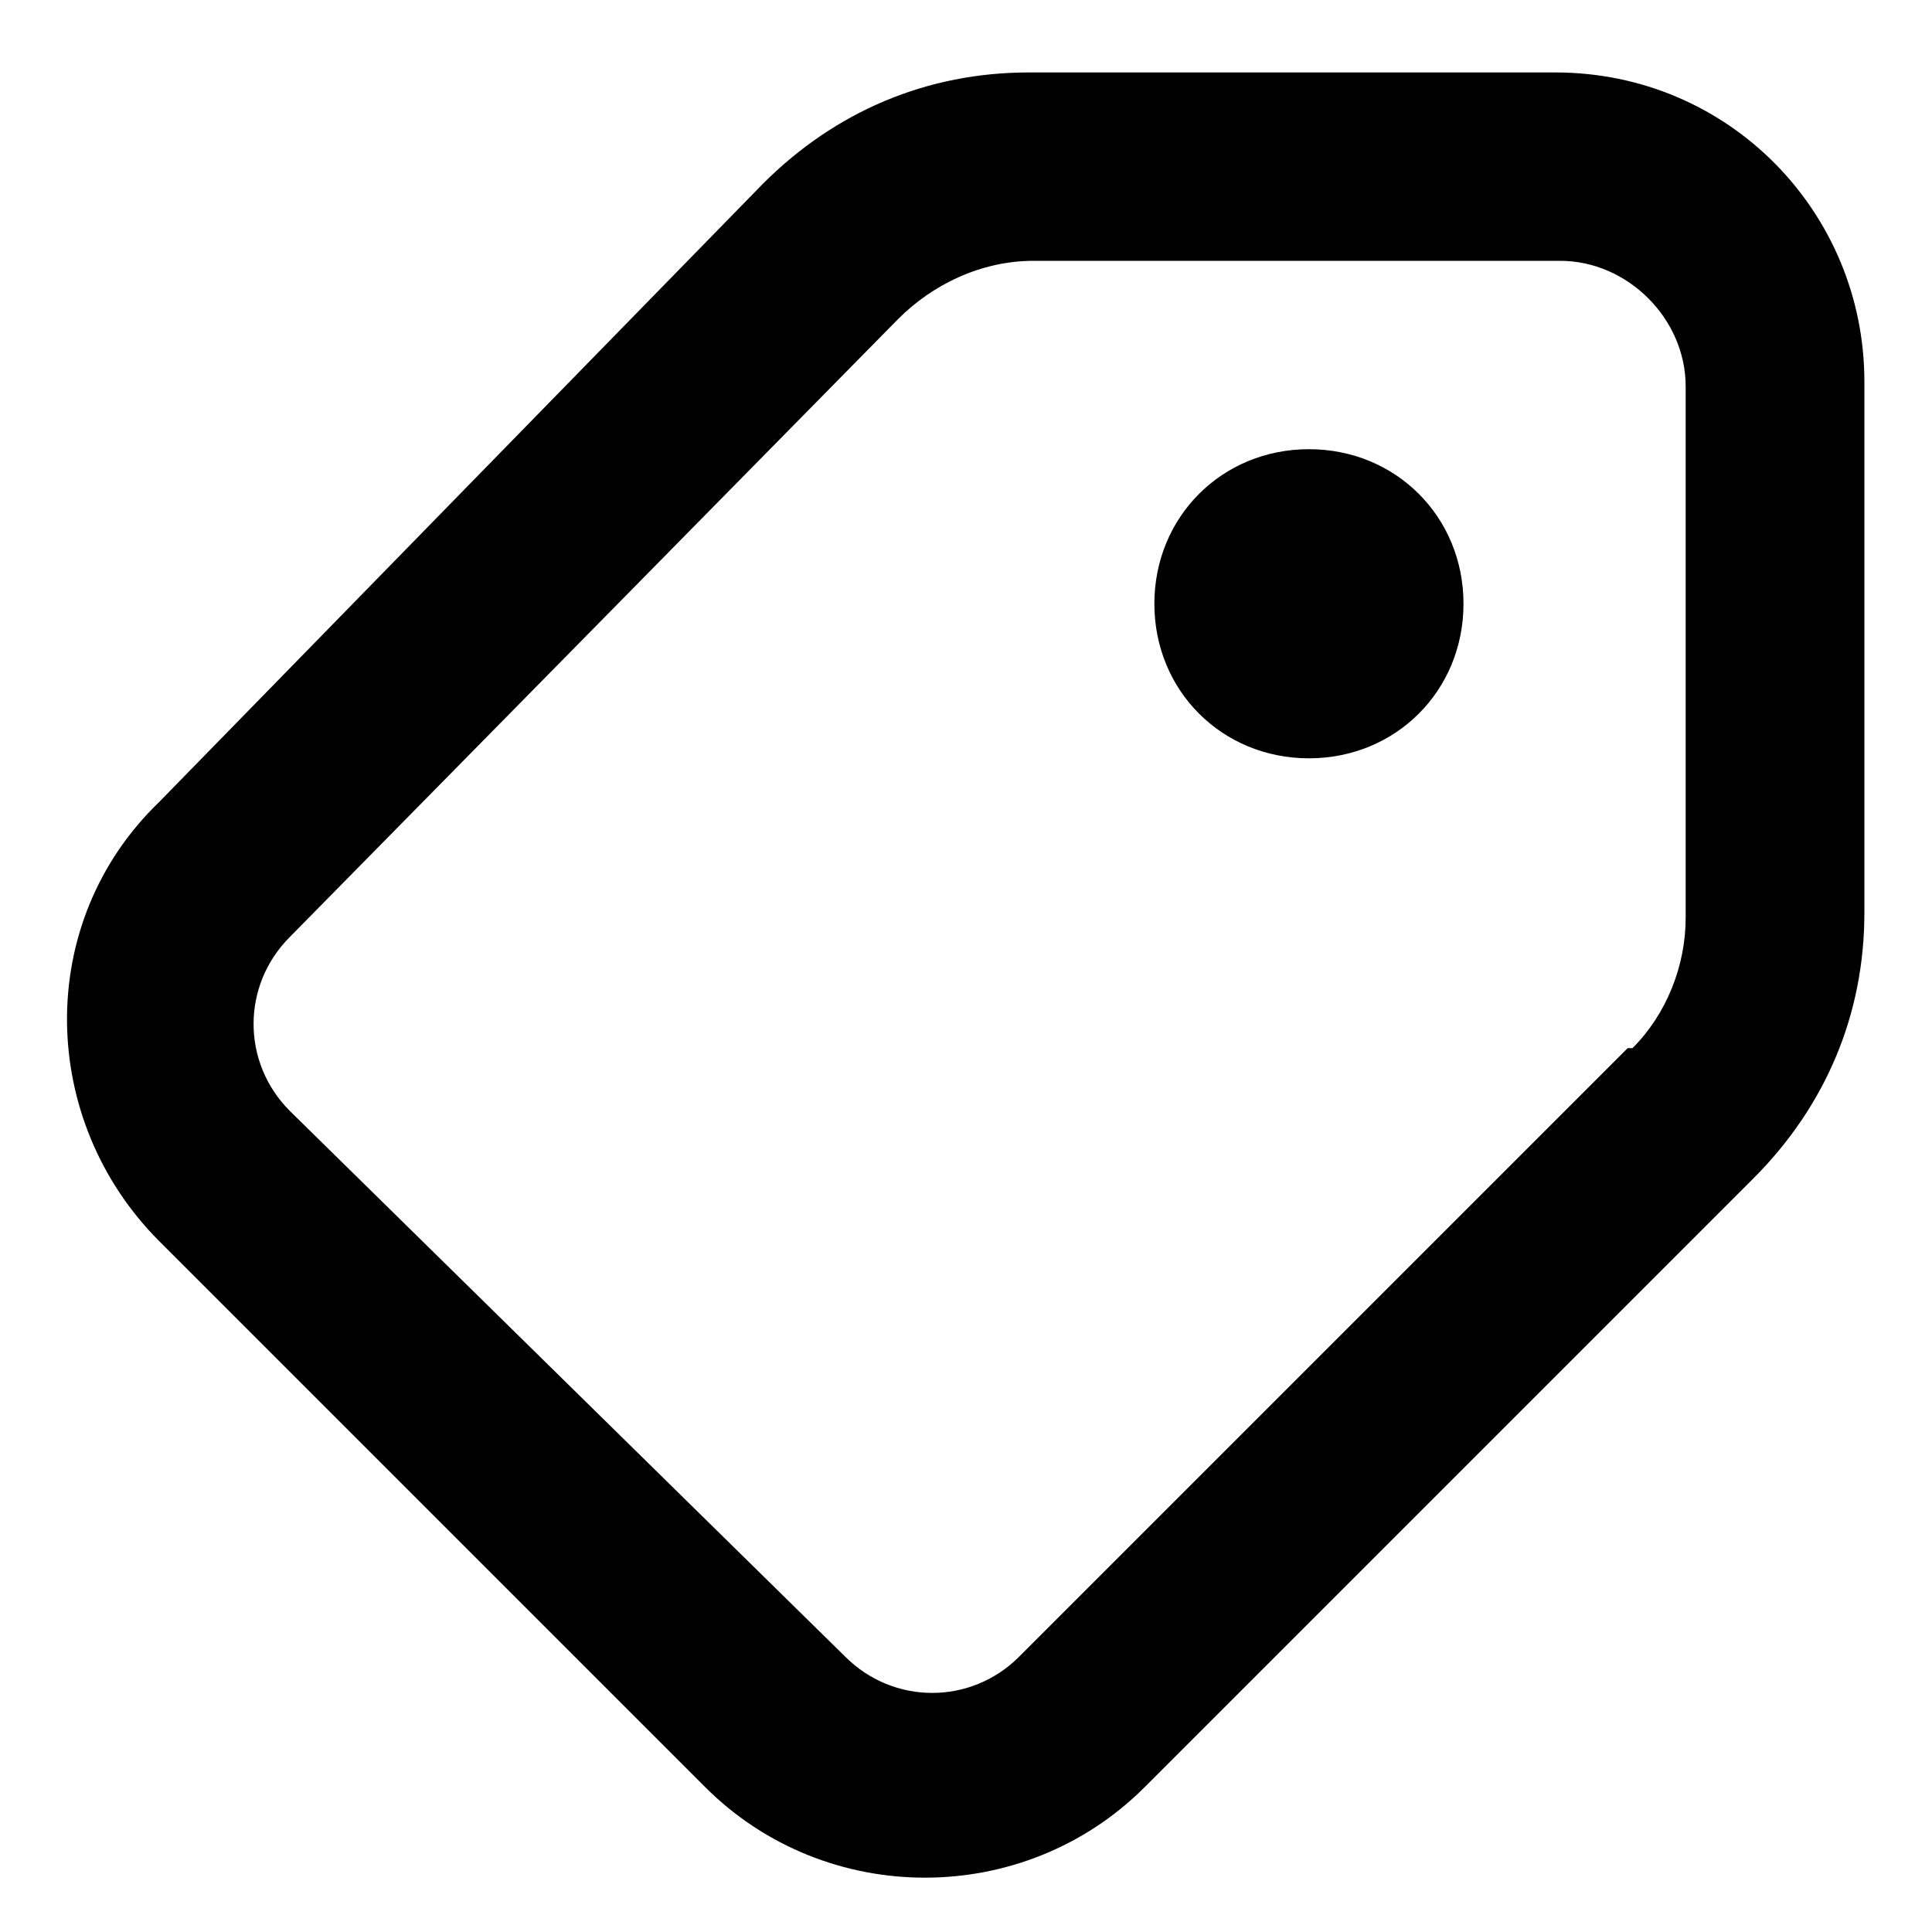
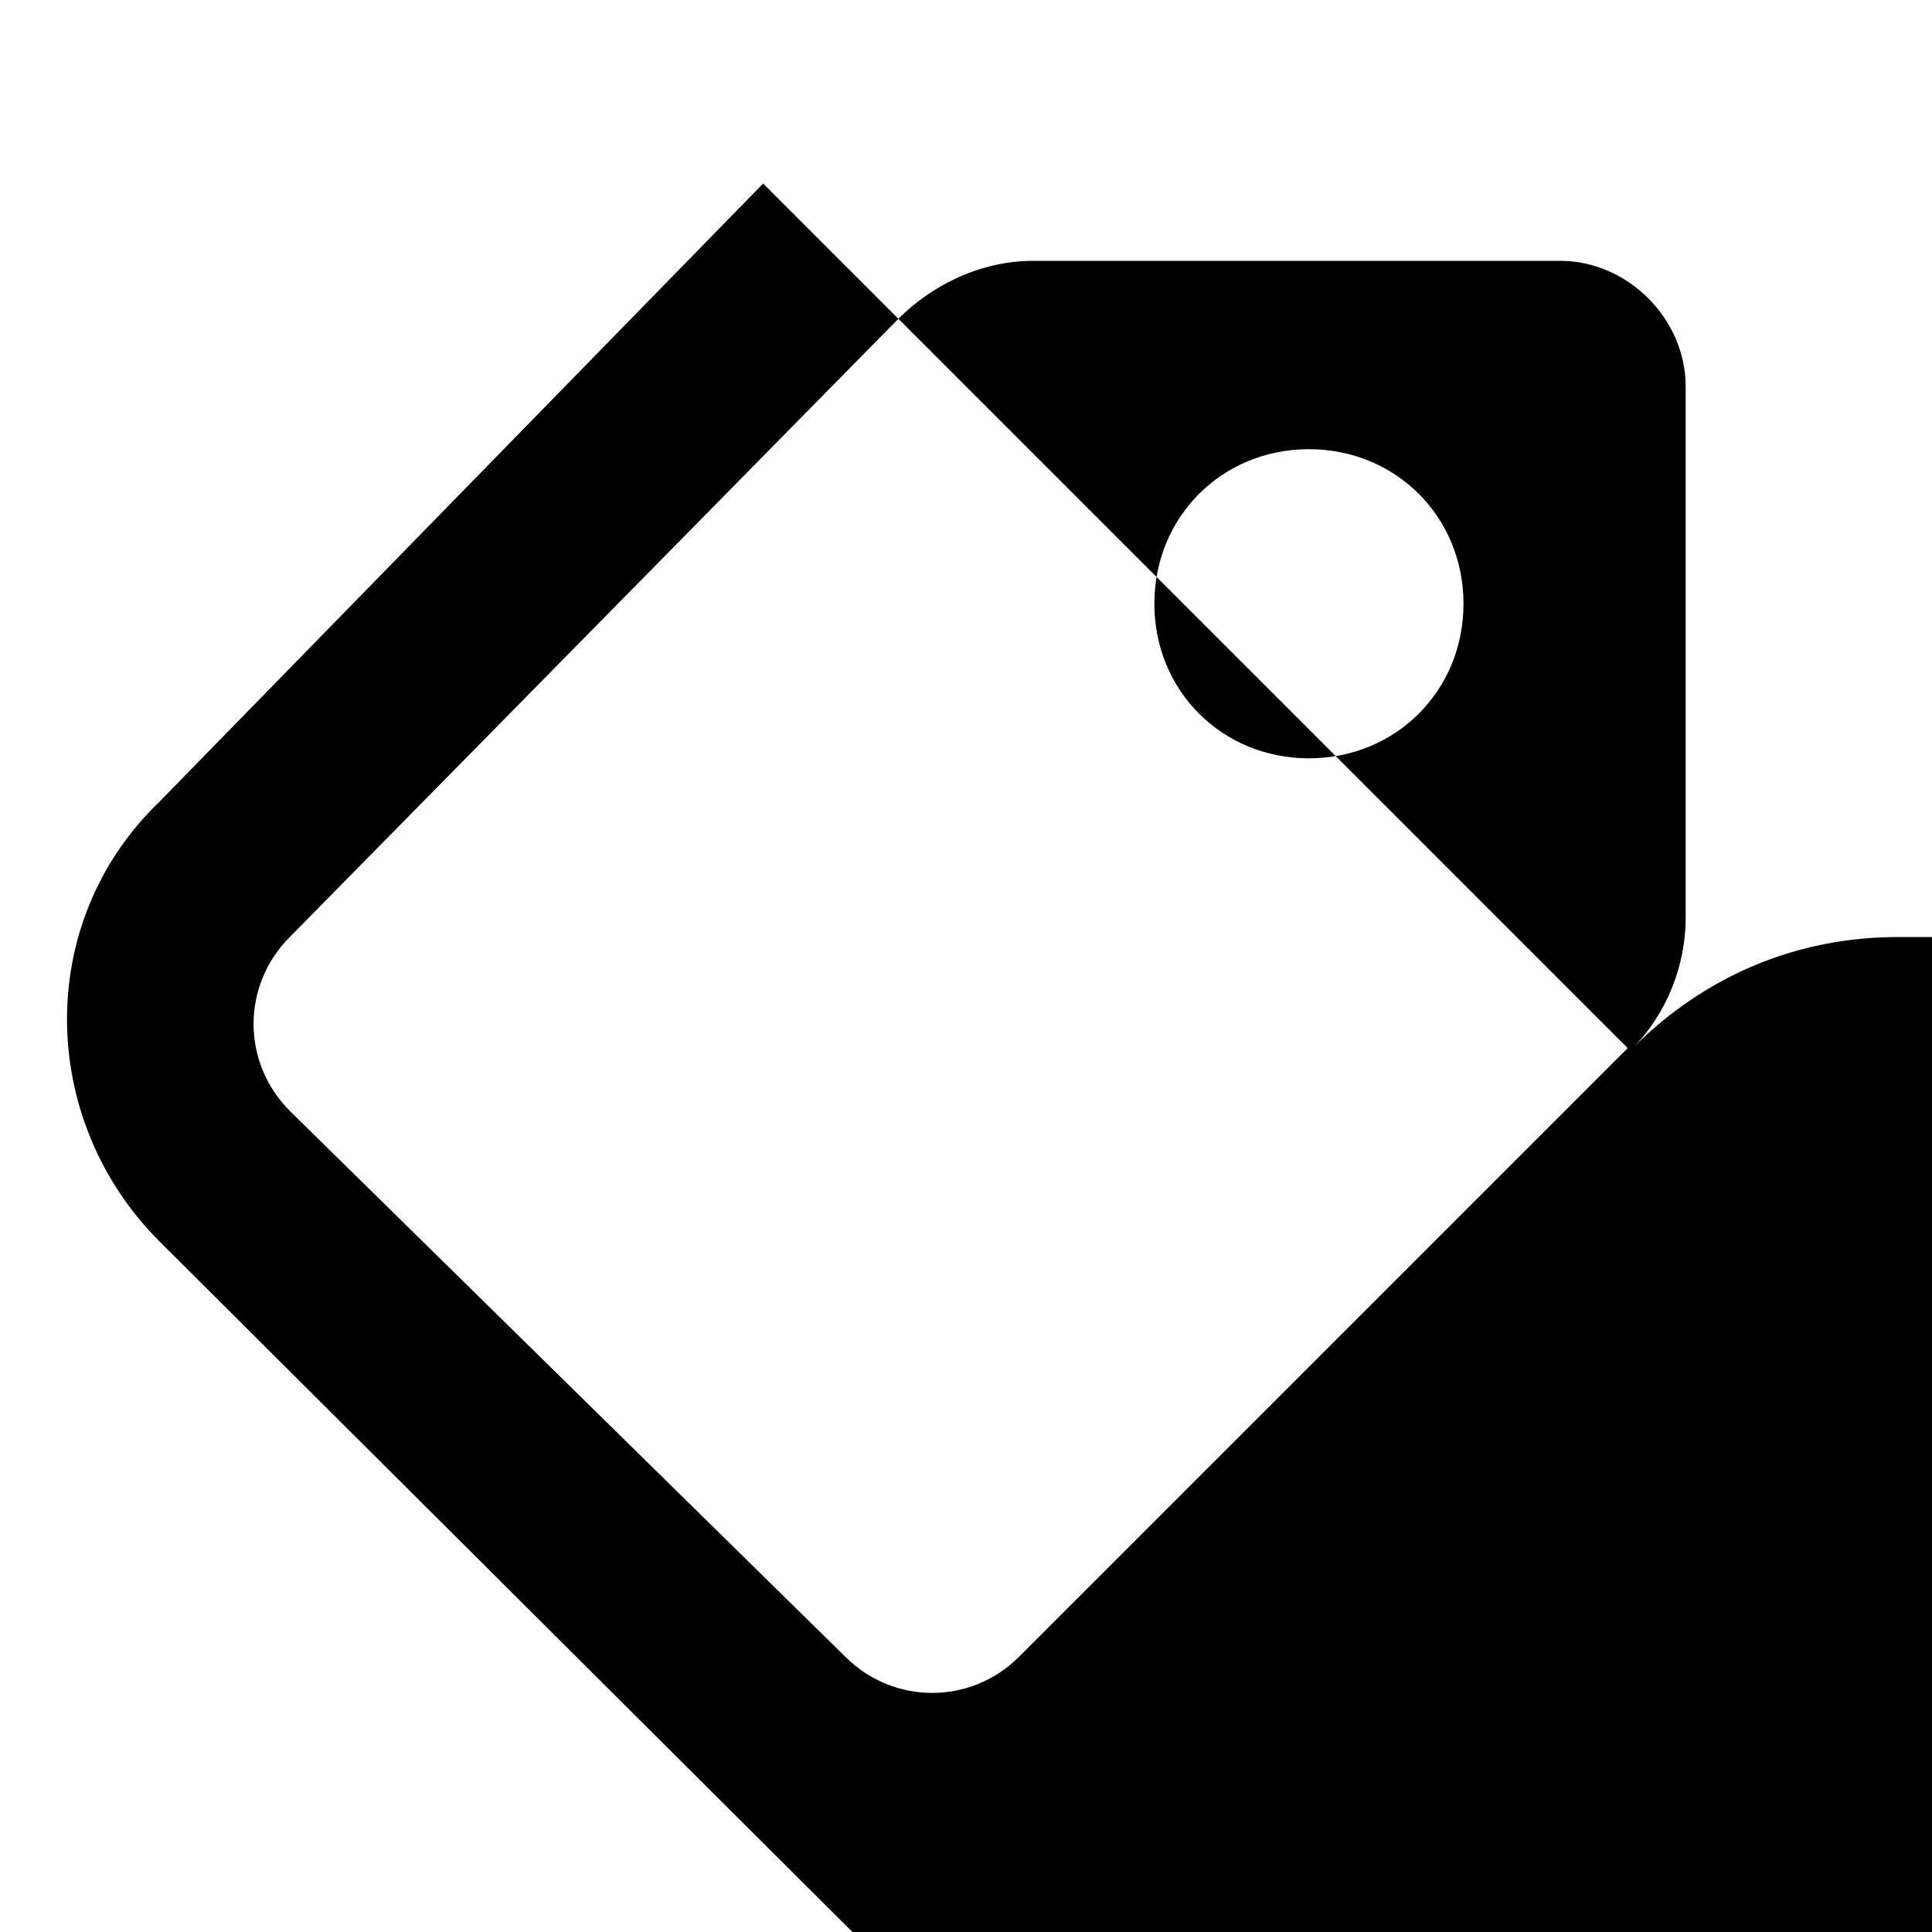
<svg xmlns="http://www.w3.org/2000/svg" id="Calque_1" version="1.1" viewBox="0 0 40 40">
  <defs>
    <style>
      .st0 {
        fill: none;
      }

      .st1 {
        fill-rule: evenodd;
      }
    </style>
  </defs>
-   <path class="st0" d="M0,0h40v40H0V0Z" />
-   <path class="st1" d="M33.7,21.7l-12.6,12.6c-1,1-2.6,1-3.6,0l-11.5-11.3c-1-1-1-2.6,0-3.6l12.6-12.8c.7-.7,1.7-1.2,2.8-1.2h10.9c1.4,0,2.6,1.2,2.6,2.6v11c0,1-.4,2-1.1,2.7M15.8,3.8c1.5-1.5,3.4-2.3,5.5-2.3h10.9c3.6,0,6.4,2.9,6.4,6.4v11c0,2.1-.8,4-2.3,5.5l-12.6,12.6c-2.5,2.5-6.6,2.5-9.1,0L3.3,25.7c-2.5-2.5-2.6-6.6,0-9.1L15.8,3.8ZM27.1,15.7c-1.8,0-3.2-1.4-3.2-3.2s1.4-3.2,3.2-3.2,3.2,1.4,3.2,3.2-1.4,3.2-3.2,3.2" />
+   <path class="st1" d="M33.7,21.7l-12.6,12.6c-1,1-2.6,1-3.6,0l-11.5-11.3c-1-1-1-2.6,0-3.6l12.6-12.8c.7-.7,1.7-1.2,2.8-1.2h10.9c1.4,0,2.6,1.2,2.6,2.6v11c0,1-.4,2-1.1,2.7c1.5-1.5,3.4-2.3,5.5-2.3h10.9c3.6,0,6.4,2.9,6.4,6.4v11c0,2.1-.8,4-2.3,5.5l-12.6,12.6c-2.5,2.5-6.6,2.5-9.1,0L3.3,25.7c-2.5-2.5-2.6-6.6,0-9.1L15.8,3.8ZM27.1,15.7c-1.8,0-3.2-1.4-3.2-3.2s1.4-3.2,3.2-3.2,3.2,1.4,3.2,3.2-1.4,3.2-3.2,3.2" />
</svg>